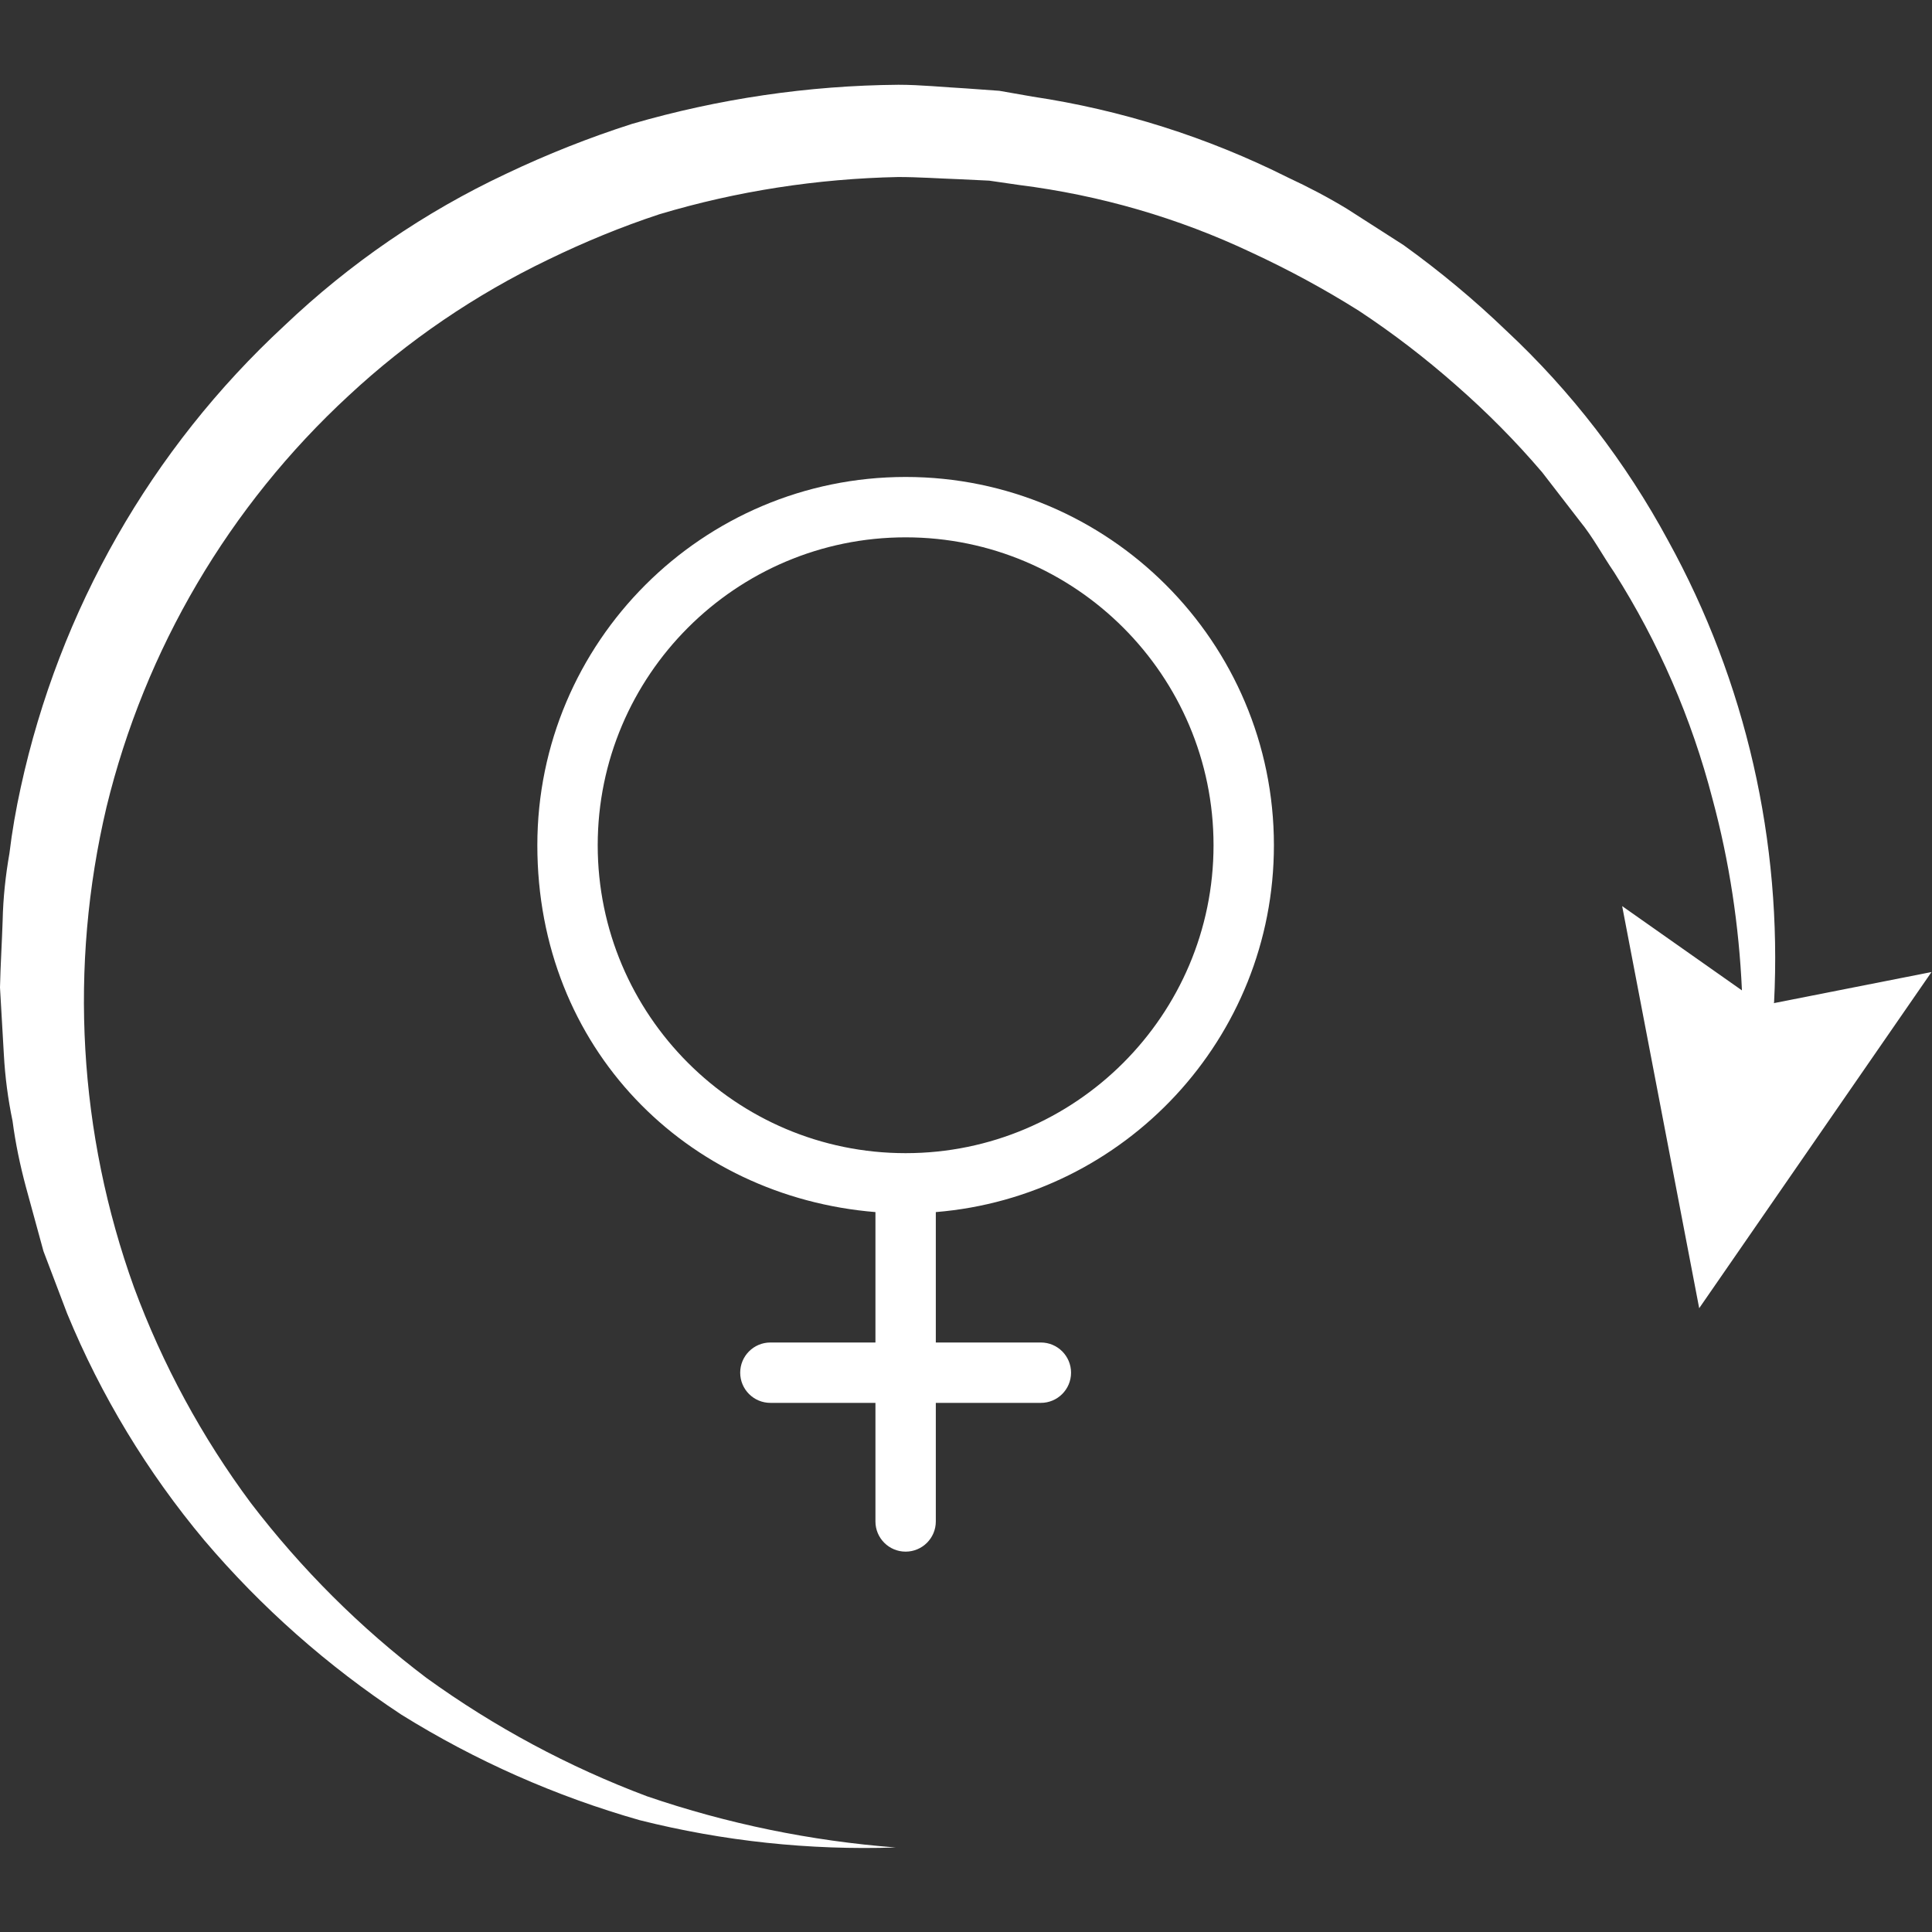
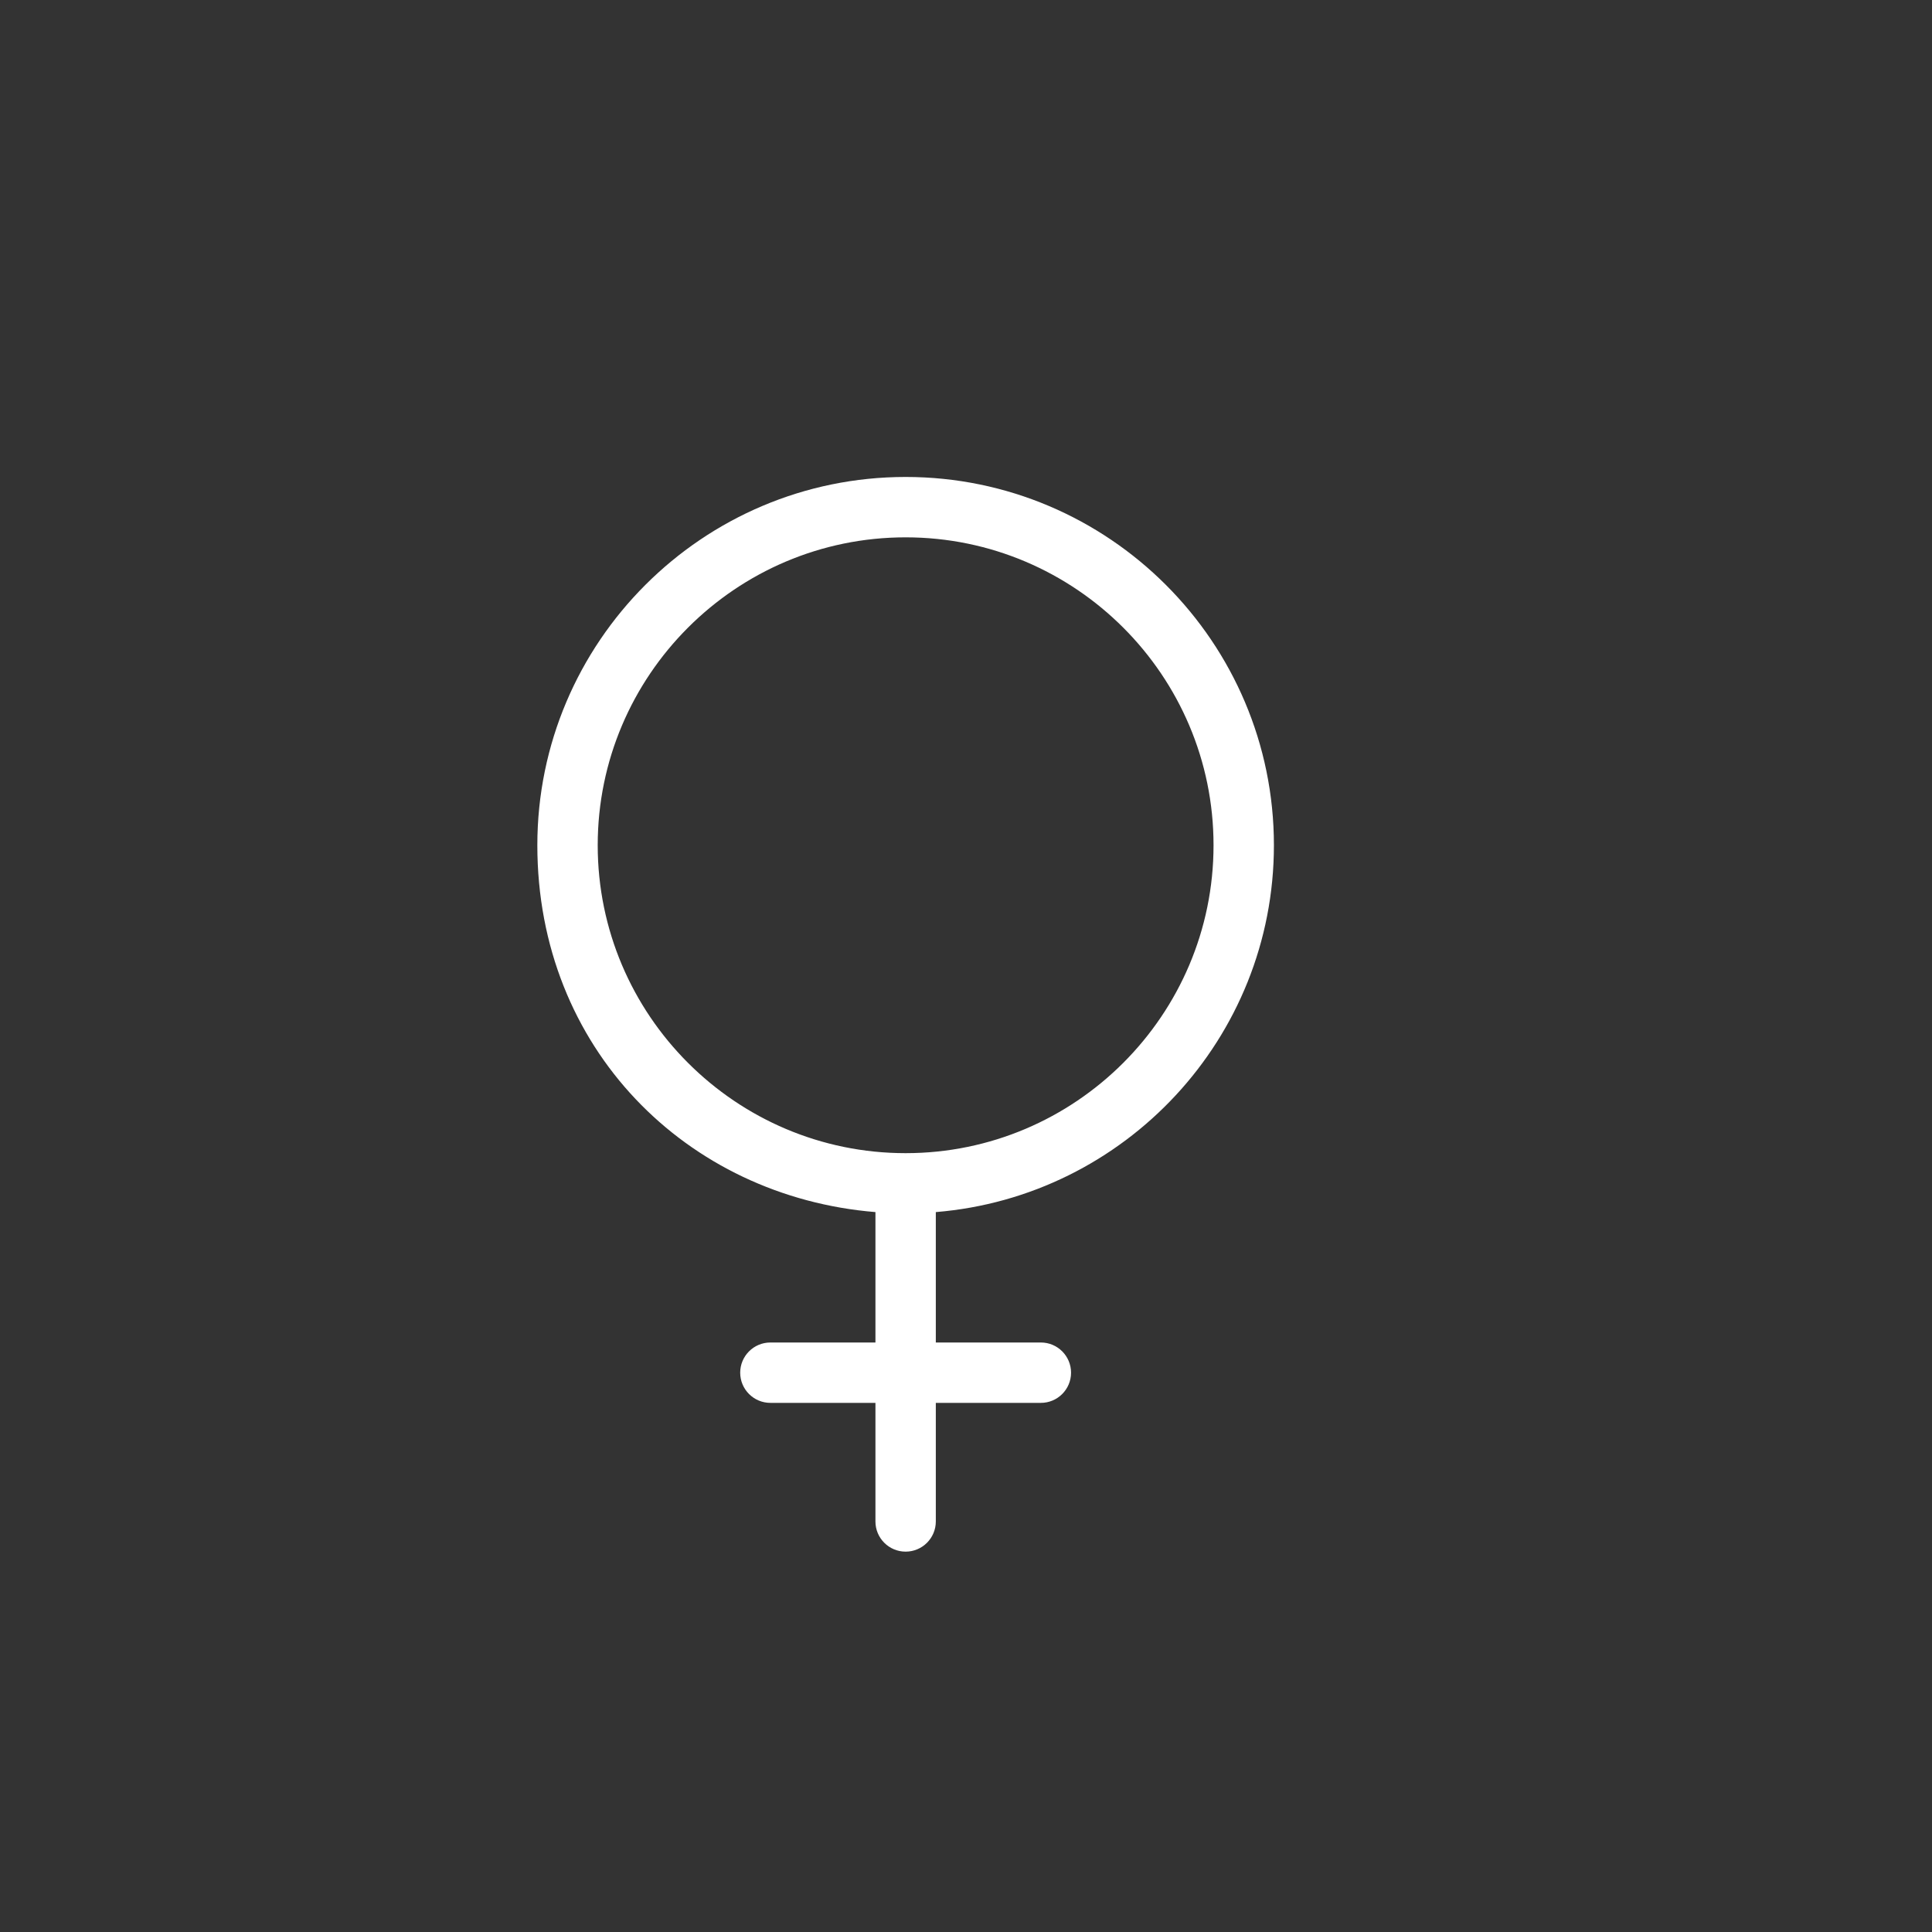
<svg xmlns="http://www.w3.org/2000/svg" id="Ebene_1" viewBox="0 0 80 80">
  <rect x="0" y="0" width="80" height="80" fill="#333333" stroke="none" />
  <defs>
    <style>.cls-1{fill:#fff;stroke-width:0px;}</style>
  </defs>
-   <path class="cls-1" d="m73.46,41.52c.34-6.65-1.16-13.28-4.39-19.14-1.75-3.24-4.01-6.18-6.7-8.69-1.33-1.28-2.75-2.46-4.25-3.54l-2.34-1.5c-.79-.48-1.61-.91-2.45-1.3-3.33-1.67-6.9-2.8-10.58-3.35l-1.37-.24-1.39-.1c-.93-.05-1.86-.15-2.79-.15-3.73.03-7.45.58-11.03,1.62-1.78.57-3.52,1.26-5.2,2.06-3.39,1.59-6.49,3.72-9.2,6.3C6.26,18.59,2.46,25.26.86,32.6c-.2.91-.36,1.82-.47,2.74-.16.91-.26,1.84-.28,2.77-.03.93-.09,1.85-.11,2.78l.16,2.78c.05.92.17,1.84.36,2.75.12.92.31,1.82.55,2.72l.73,2.67.98,2.58c1.4,3.4,3.32,6.57,5.68,9.39,2.36,2.78,5.11,5.21,8.16,7.22,3.07,1.91,6.39,3.38,9.87,4.37,3.46.87,7.03,1.25,10.6,1.13h0c-3.51-.27-6.97-.98-10.3-2.12-3.25-1.22-6.32-2.87-9.13-4.9-2.74-2.07-5.18-4.51-7.27-7.24-2.03-2.73-3.66-5.74-4.84-8.93-2.3-6.38-2.7-13.29-1.14-19.89,1.59-6.54,5.08-12.47,10.03-17.04,2.45-2.28,5.23-4.17,8.24-5.62,1.5-.73,3.05-1.37,4.63-1.89,3.21-.96,6.53-1.47,9.88-1.54.84,0,1.67.06,2.51.09l1.26.06,1.24.18c3.34.42,6.59,1.36,9.63,2.8,1.53.71,3.01,1.51,4.44,2.41,1.41.93,2.75,1.96,4.02,3.08,1.28,1.12,2.47,2.32,3.57,3.61l1.56,2.02c.54.66.94,1.42,1.42,2.12,1.84,2.9,3.21,6.06,4.07,9.38.7,2.59,1.1,5.26,1.22,7.93l-4.96-3.49,3.19,16.65,9.62-13.92-6.54,1.29Z" />
  <path class="cls-1" d="m52.75,35c0-8.41-6.84-15.25-15.25-15.25s-15.25,6.84-15.25,15.25,6.18,14.55,14,15.19v5.4h-4.35c-.69,0-1.25.56-1.25,1.25s.56,1.25,1.25,1.25h4.35v4.91c0,.69.56,1.25,1.25,1.25s1.25-.56,1.25-1.25v-4.91h4.35c.69,0,1.25-.56,1.25-1.25s-.56-1.25-1.25-1.25h-4.35v-5.4c7.83-.64,14-7.2,14-15.19Zm-28,0c0-7.03,5.72-12.75,12.75-12.75s12.75,5.72,12.75,12.75-5.72,12.75-12.75,12.75-12.75-5.72-12.75-12.75Z" />
</svg>